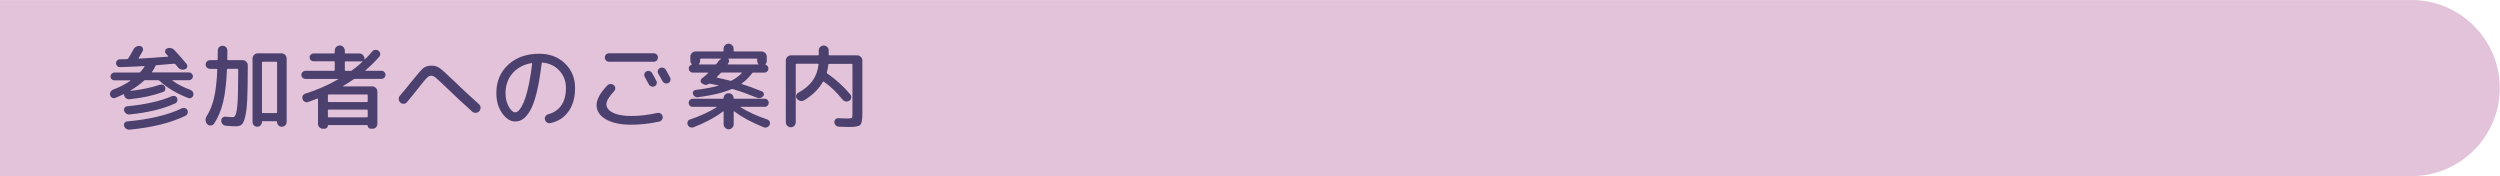
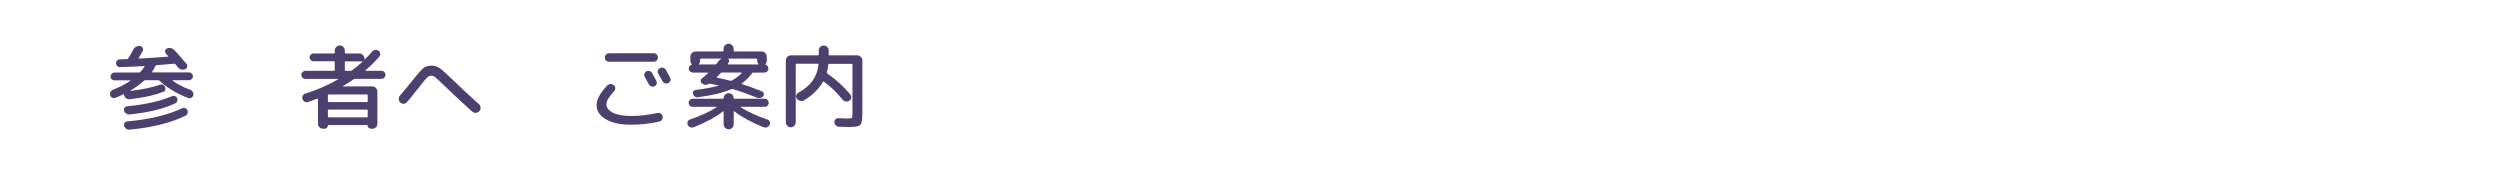
<svg xmlns="http://www.w3.org/2000/svg" version="1.1" id="レイヤー_1" x="0px" y="0px" viewBox="0 0 710 50" style="enable-background:new 0 0 710 50;" xml:space="preserve">
  <style type="text/css">
	.st0{fill:#E3C3DA;}
	.st1{fill:none;}
	.st2{fill:#4B406E;}
</style>
-   <path class="st0" d="M-0.06,0.01h685c13.75,0,25,11.25,25,25l0,0c0,13.75-11.25,25-25,25h-685" />
  <g>
-     <rect x="29.94" y="12.01" class="st1" width="650" height="26" />
    <path class="st2" d="M32.73,27.8c-0.29,0.12-0.59,0.1-0.88-0.05c-0.29-0.16-0.49-0.39-0.57-0.7c-0.09-0.33-0.05-0.65,0.12-0.95   c0.16-0.3,0.4-0.52,0.71-0.64c1.79-0.66,3.41-1.5,4.89-2.52c0.03-0.02,0.04-0.04,0.03-0.08c-0.02-0.04-0.04-0.05-0.08-0.05h-4.47   c-0.29,0-0.55-0.11-0.77-0.32s-0.33-0.47-0.33-0.77c0-0.29,0.11-0.55,0.33-0.78c0.22-0.22,0.47-0.34,0.77-0.34h7.02   c0.17,0,0.29-0.05,0.36-0.16c0.47-0.52,0.86-1.02,1.17-1.51c0.07-0.1,0.03-0.16-0.1-0.16c-2.6,0.14-4.87,0.23-6.81,0.29   c-0.31,0.02-0.58-0.08-0.81-0.29c-0.22-0.21-0.35-0.47-0.36-0.78c-0.02-0.29,0.07-0.55,0.27-0.78c0.2-0.22,0.45-0.35,0.74-0.36   c0.23,0,0.57-0.01,1.04-0.03s0.82-0.03,1.07-0.03c0.14,0,0.25-0.06,0.34-0.18c0.48-0.78,1-1.66,1.53-2.63   c0.19-0.35,0.46-0.6,0.81-0.77c0.35-0.16,0.71-0.21,1.09-0.14c0.33,0.07,0.56,0.26,0.7,0.56c0.14,0.3,0.13,0.6-0.03,0.9   c-0.54,0.97-0.9,1.6-1.09,1.9c-0.09,0.14-0.06,0.21,0.08,0.21c1.72-0.09,4.45-0.27,8.19-0.55c0.03,0,0.06-0.02,0.08-0.06   c0.02-0.04,0.01-0.08-0.03-0.12c-0.07-0.07-0.17-0.18-0.31-0.34s-0.24-0.27-0.31-0.34c-0.21-0.23-0.28-0.49-0.22-0.81   c0.06-0.31,0.23-0.53,0.51-0.65c0.35-0.16,0.71-0.2,1.1-0.12c0.39,0.08,0.71,0.26,0.98,0.53c1.21,1.3,2.37,2.61,3.46,3.93   c0.21,0.26,0.28,0.55,0.21,0.87c-0.07,0.32-0.25,0.54-0.55,0.66c-0.35,0.16-0.71,0.19-1.09,0.1c-0.38-0.09-0.69-0.28-0.94-0.57   c-0.09-0.1-0.21-0.26-0.38-0.46c-0.17-0.2-0.29-0.35-0.38-0.46c-0.09-0.1-0.2-0.16-0.34-0.16c-1.02,0.09-2.7,0.23-5.04,0.42   c-0.14,0-0.23,0.07-0.29,0.21c-0.29,0.64-0.62,1.2-0.96,1.66c-0.09,0.12-0.06,0.18,0.08,0.18h10.4c0.29,0,0.55,0.11,0.78,0.33   c0.22,0.22,0.34,0.47,0.34,0.77c0,0.3-0.11,0.56-0.34,0.78c-0.23,0.23-0.49,0.34-0.78,0.34h-4.63c-0.04,0-0.06,0.02-0.08,0.05   c-0.02,0.03-0.01,0.06,0.03,0.08c1.4,1.01,3.09,1.87,5.07,2.6c0.31,0.12,0.55,0.33,0.72,0.62c0.16,0.29,0.2,0.61,0.12,0.94   c-0.09,0.31-0.28,0.55-0.57,0.7c-0.29,0.16-0.6,0.17-0.91,0.05c-3.31-1.28-6.02-2.91-8.14-4.89c-0.1-0.1-0.23-0.16-0.39-0.16h-3.59   c-0.17,0-0.3,0.04-0.39,0.13c-1.18,1.06-2.48,2-3.9,2.83c0,0.04,0.02,0.06,0.05,0.08c3.14-0.35,5.92-0.93,8.35-1.74   c0.29-0.1,0.58-0.1,0.87,0.03c0.29,0.12,0.49,0.32,0.61,0.6c0.12,0.28,0.13,0.56,0.03,0.83c-0.1,0.28-0.29,0.47-0.57,0.57   c-2.69,1.01-5.88,1.7-9.57,2.08c-0.33,0.04-0.64-0.04-0.92-0.23c-0.29-0.19-0.48-0.45-0.58-0.78c-0.03-0.1-0.05-0.19-0.05-0.26   c0-0.05-0.02-0.1-0.05-0.13c-0.04-0.03-0.07-0.04-0.1-0.03C34.35,27.13,33.58,27.47,32.73,27.8z M36.81,32.5   c-0.35,0.04-0.67-0.05-0.96-0.25c-0.29-0.2-0.49-0.47-0.6-0.82c-0.09-0.29-0.04-0.57,0.13-0.82c0.17-0.25,0.42-0.39,0.73-0.43   c5.22-0.5,9.46-1.46,12.71-2.86c0.28-0.12,0.56-0.13,0.86-0.03c0.29,0.1,0.5,0.29,0.62,0.57c0.12,0.29,0.13,0.58,0.03,0.87   c-0.1,0.29-0.3,0.5-0.6,0.64C46.33,30.94,42.03,31.98,36.81,32.5z M36.76,36.82c-0.35,0.02-0.66-0.07-0.95-0.27   s-0.47-0.47-0.56-0.82c-0.09-0.29-0.04-0.57,0.13-0.82c0.17-0.25,0.42-0.39,0.73-0.43c6.36-0.57,11.54-1.81,15.55-3.72   c0.28-0.14,0.58-0.16,0.9-0.05c0.32,0.1,0.54,0.29,0.66,0.57c0.14,0.29,0.16,0.6,0.05,0.91c-0.1,0.31-0.3,0.54-0.6,0.68   C48.54,34.89,43.24,36.21,36.76,36.82z" />
-     <path class="st2" d="M58.88,35.29c-0.29-0.29-0.46-0.65-0.49-1.08c-0.03-0.42,0.06-0.82,0.29-1.18c0.92-1.46,1.62-3.17,2.09-5.14   c0.48-1.97,0.79-4.68,0.95-8.13c0-0.14-0.07-0.21-0.21-0.21h-1.87c-0.35,0-0.64-0.12-0.88-0.36c-0.24-0.24-0.36-0.53-0.36-0.86   s0.12-0.62,0.36-0.87c0.24-0.25,0.54-0.38,0.88-0.38h1.95c0.16,0,0.23-0.08,0.23-0.23c0.02-0.52,0.03-1.36,0.03-2.52   c0-0.38,0.13-0.7,0.4-0.95c0.27-0.25,0.59-0.38,0.98-0.38c0.38,0,0.7,0.13,0.96,0.4c0.26,0.27,0.39,0.59,0.39,0.97   c0,1.13-0.01,1.95-0.03,2.47c0,0.16,0.07,0.23,0.21,0.23h4.13c0.4,0,0.74,0.15,1.04,0.44c0.29,0.29,0.44,0.64,0.44,1.04v0.73   c0,3.87-0.05,6.89-0.16,9.06c-0.1,2.17-0.31,3.83-0.61,4.97c-0.3,1.13-0.65,1.85-1.03,2.13c-0.38,0.29-0.94,0.43-1.66,0.43   c-0.68,0-1.59-0.05-2.73-0.16c-0.38-0.02-0.7-0.16-0.95-0.43c-0.25-0.27-0.39-0.59-0.4-0.97c-0.02-0.33,0.1-0.62,0.34-0.86   c0.24-0.24,0.54-0.35,0.88-0.31c0.9,0.09,1.58,0.13,2.03,0.13c0.23,0,0.41-0.07,0.56-0.22c0.15-0.15,0.29-0.46,0.43-0.95   s0.25-1.17,0.33-2.07s0.14-2.09,0.18-3.6c0.04-1.51,0.07-3.35,0.07-5.54v-1.12c0-0.16-0.08-0.23-0.23-0.23h-2.73   c-0.16,0-0.23,0.08-0.23,0.23c-0.17,3.87-0.54,6.96-1.11,9.28c-0.56,2.32-1.42,4.35-2.56,6.08c-0.21,0.31-0.51,0.48-0.9,0.51   C59.49,35.69,59.16,35.56,58.88,35.29z M73.05,35.99c-0.36,0-0.68-0.13-0.94-0.39c-0.26-0.26-0.39-0.57-0.39-0.94V16.62   c0-0.4,0.15-0.75,0.44-1.04s0.64-0.44,1.04-0.44h6.73c0.4,0,0.75,0.15,1.04,0.44c0.29,0.29,0.44,0.64,0.44,1.04v18.02   c0,0.38-0.13,0.7-0.4,0.96c-0.27,0.26-0.59,0.39-0.98,0.39s-0.7-0.13-0.96-0.39c-0.26-0.26-0.39-0.58-0.39-0.96   c0-0.14-0.07-0.21-0.21-0.21h-3.9c-0.12,0-0.18,0.07-0.18,0.21c0,0.38-0.13,0.7-0.39,0.96C73.75,35.86,73.43,35.99,73.05,35.99z    M74.4,17.76v14.12c0,0.16,0.07,0.23,0.21,0.23h3.85c0.16,0,0.23-0.08,0.23-0.23V17.76c0-0.16-0.08-0.23-0.23-0.23h-3.85   C74.47,17.53,74.4,17.6,74.4,17.76z" />
    <path class="st2" d="M86.73,22.41c-0.31,0-0.58-0.11-0.81-0.34s-0.34-0.49-0.34-0.81c0-0.31,0.11-0.58,0.34-0.81   c0.23-0.22,0.49-0.34,0.81-0.34h8.11c0.16,0,0.23-0.07,0.23-0.21v-2.29c0-0.14-0.08-0.21-0.23-0.21h-5.82   c-0.29,0-0.55-0.11-0.77-0.34c-0.22-0.22-0.33-0.49-0.33-0.78c0-0.29,0.11-0.55,0.33-0.77s0.47-0.33,0.77-0.33h5.82   c0.16,0,0.23-0.08,0.23-0.23v-0.62c0-0.38,0.14-0.72,0.43-1c0.29-0.29,0.62-0.43,1-0.43c0.38,0,0.71,0.14,1,0.43   c0.29,0.29,0.43,0.62,0.43,1v0.62c0,0.16,0.08,0.23,0.23,0.23h3.87c0.4,0,0.75,0.14,1.04,0.43c0.29,0.29,0.44,0.63,0.44,1.03v0.1   c0,0.03,0.02,0.06,0.05,0.09c0.03,0.03,0.07,0.02,0.1-0.01c0.73-0.69,1.4-1.42,2.03-2.18c0.22-0.28,0.51-0.44,0.84-0.48   c0.34-0.04,0.65,0.04,0.95,0.25c0.28,0.19,0.44,0.46,0.49,0.79c0.05,0.34-0.04,0.64-0.26,0.9c-1.11,1.3-2.42,2.59-3.93,3.87   c-0.03,0.02-0.04,0.04-0.03,0.08c0.02,0.04,0.04,0.05,0.08,0.05h4.5c0.31,0,0.58,0.11,0.81,0.34c0.22,0.23,0.34,0.49,0.34,0.81   c0,0.31-0.11,0.58-0.34,0.81c-0.23,0.23-0.49,0.34-0.81,0.34h-7.49c-0.14,0-0.28,0.04-0.42,0.13c-1.18,0.8-2.18,1.43-2.99,1.9   c-0.02,0.02-0.03,0.04-0.03,0.06c0,0.03,0.02,0.04,0.05,0.04h8.27c0.4,0,0.74,0.15,1.03,0.44s0.43,0.64,0.43,1.04v9.15   c0,0.4-0.13,0.73-0.4,1s-0.59,0.4-0.97,0.4h-0.49c-0.24,0-0.46-0.09-0.64-0.27c-0.18-0.18-0.27-0.39-0.27-0.64   c0-0.09-0.04-0.13-0.13-0.13H93.25c-0.09,0-0.13,0.04-0.13,0.13c0,0.24-0.09,0.46-0.27,0.64c-0.18,0.18-0.39,0.27-0.64,0.27h-0.49   c-0.38,0-0.71-0.13-0.99-0.4c-0.28-0.27-0.42-0.6-0.42-1v-7.02c0-0.05-0.02-0.09-0.07-0.13C90.21,28,90.16,27.99,90.11,28   c-0.56,0.23-1.4,0.55-2.55,0.96c-0.33,0.12-0.65,0.1-0.97-0.05c-0.32-0.16-0.54-0.41-0.66-0.75c-0.12-0.33-0.11-0.65,0.04-0.95   c0.15-0.3,0.39-0.51,0.71-0.61c3.28-1.02,6.4-2.38,9.36-4.08c0.02-0.02,0.03-0.04,0.03-0.06s-0.02-0.04-0.05-0.04H86.73z    M104.2,26.83H93.33c-0.14,0-0.21,0.08-0.21,0.23v1.69c0,0.16,0.07,0.23,0.21,0.23h10.87c0.16,0,0.23-0.08,0.23-0.23v-1.69   C104.43,26.91,104.36,26.83,104.2,26.83z M104.43,33.1v-1.74c0-0.16-0.08-0.23-0.23-0.23H93.33c-0.14,0-0.21,0.08-0.21,0.23v1.74   c0,0.16,0.07,0.23,0.21,0.23h10.87C104.36,33.33,104.43,33.26,104.43,33.1z M97.93,17.63v2.29c0,0.14,0.08,0.21,0.23,0.21h1.35   c0.17,0,0.3-0.03,0.39-0.1c0.97-0.69,1.98-1.52,3.02-2.47c0.04-0.02,0.04-0.04,0.03-0.08c-0.02-0.03-0.04-0.05-0.08-0.05h-4.71   C98.01,17.42,97.93,17.49,97.93,17.63z" />
    <path class="st2" d="M115.59,28.99c-0.24,0.29-0.55,0.46-0.92,0.48c-0.37,0.03-0.7-0.09-0.98-0.35s-0.42-0.58-0.44-0.97   c-0.02-0.39,0.09-0.72,0.34-1c1.32-1.54,2.5-2.98,3.56-4.32c1.51-1.89,2.55-3.06,3.12-3.51c0.57-0.45,1.33-0.68,2.26-0.68   c0.87,0,1.62,0.21,2.25,0.64s1.95,1.6,3.94,3.52c2.29,2.22,4.71,4.47,7.28,6.76c0.29,0.26,0.46,0.58,0.48,0.97   c0.03,0.39-0.09,0.73-0.35,1.03s-0.59,0.46-0.99,0.48c-0.4,0.03-0.75-0.09-1.04-0.35c-2.44-2.18-5.16-4.71-8.14-7.59   c-1.21-1.16-2.01-1.89-2.38-2.17c-0.37-0.29-0.74-0.43-1.11-0.43c-0.38,0-0.75,0.15-1.09,0.46c-0.35,0.3-0.99,1.05-1.92,2.25   C117.73,26.41,116.44,28,115.59,28.99z" />
-     <path class="st2" d="M146.29,34.5c-1.33,0-2.56-0.78-3.67-2.34c-1.11-1.56-1.66-3.47-1.66-5.72c0-3.31,1.13-6,3.38-8.07   c2.25-2.07,5.2-3.11,8.84-3.11c2.93,0,5.35,0.92,7.27,2.76c1.92,1.84,2.87,4.17,2.87,6.99c0,2.7-0.63,4.92-1.88,6.66   s-2.98,2.83-5.16,3.3c-0.35,0.07-0.67,0-0.96-0.21s-0.49-0.49-0.57-0.86c-0.07-0.33-0.01-0.63,0.18-0.91   c0.19-0.28,0.45-0.46,0.78-0.55c1.61-0.43,2.85-1.28,3.72-2.55c0.87-1.27,1.3-2.89,1.3-4.89c0-1.96-0.62-3.6-1.86-4.94   s-2.83-2.1-4.77-2.29c-0.14-0.03-0.23,0.04-0.26,0.21c-0.4,3.28-0.87,6.04-1.42,8.28c-0.55,2.24-1.16,3.94-1.83,5.1   c-0.68,1.15-1.35,1.96-2.03,2.43C147.88,34.27,147.13,34.5,146.29,34.5z M150.95,17.92c-2.27,0.4-4.07,1.36-5.39,2.89   c-1.33,1.53-1.99,3.41-1.99,5.64c0,1.47,0.31,2.75,0.92,3.83s1.22,1.62,1.81,1.62c0.28,0,0.56-0.12,0.86-0.35   c0.29-0.23,0.62-0.67,0.99-1.31s0.71-1.46,1.05-2.44s0.68-2.32,1.03-3.99c0.35-1.67,0.65-3.57,0.91-5.71c0-0.05-0.02-0.1-0.05-0.14   C151.04,17.91,151,17.9,150.95,17.92z" />
    <path class="st2" d="M179.31,35.42c-3.05,0-5.46-0.51-7.23-1.53c-1.77-1.02-2.65-2.37-2.65-4.06c0-1.56,1-3.41,3.02-5.54   c0.24-0.26,0.55-0.4,0.91-0.42s0.68,0.09,0.96,0.31c0.26,0.21,0.4,0.48,0.42,0.82s-0.09,0.63-0.31,0.87   c-1.47,1.58-2.21,2.81-2.21,3.69c0,1.02,0.62,1.84,1.87,2.46c1.25,0.62,2.99,0.92,5.23,0.92c2.34,0,4.8-0.29,7.38-0.86   c0.33-0.07,0.64-0.02,0.92,0.16s0.47,0.43,0.56,0.78c0.09,0.35,0.03,0.67-0.16,0.96c-0.19,0.29-0.45,0.48-0.78,0.55   C184.49,35.12,181.84,35.42,179.31,35.42z M185.66,15.13c0.33,0,0.61,0.11,0.84,0.34c0.23,0.23,0.35,0.51,0.35,0.86   s-0.12,0.63-0.35,0.86c-0.23,0.22-0.52,0.34-0.84,0.34h-12.69c-0.33,0-0.61-0.11-0.85-0.34c-0.23-0.23-0.35-0.51-0.35-0.86   s0.12-0.63,0.35-0.86c0.23-0.22,0.52-0.34,0.85-0.34H185.66z M185.22,20.78c0.26,0.47,0.65,1.19,1.17,2.16   c0.16,0.29,0.19,0.59,0.09,0.9c-0.1,0.3-0.29,0.52-0.58,0.66c-0.28,0.14-0.58,0.16-0.9,0.05c-0.32-0.1-0.56-0.29-0.71-0.57   c-0.14-0.24-0.34-0.6-0.6-1.07c-0.26-0.47-0.45-0.82-0.57-1.07c-0.16-0.28-0.19-0.57-0.1-0.88c0.09-0.31,0.27-0.54,0.55-0.68   c0.29-0.16,0.61-0.19,0.94-0.09C184.82,20.29,185.06,20.48,185.22,20.78z M188.15,23.04c-0.12-0.24-0.32-0.6-0.6-1.07   c-0.28-0.47-0.48-0.81-0.6-1.04c-0.17-0.29-0.21-0.59-0.12-0.9c0.09-0.3,0.29-0.53,0.58-0.69c0.29-0.16,0.61-0.19,0.94-0.09   c0.33,0.1,0.58,0.29,0.75,0.58c0.28,0.49,0.68,1.21,1.2,2.18c0.16,0.28,0.18,0.58,0.08,0.9c-0.1,0.32-0.3,0.55-0.6,0.69   s-0.6,0.15-0.92,0.04C188.55,23.54,188.31,23.33,188.15,23.04z" />
-     <path class="st2" d="M196.97,36.14c-0.33,0.12-0.65,0.12-0.97-0.01c-0.32-0.13-0.55-0.36-0.69-0.69c-0.14-0.29-0.14-0.59-0.01-0.9   s0.35-0.51,0.66-0.61c3.05-1.04,5.56-2.19,7.54-3.46c0.02-0.02,0.03-0.04,0.03-0.08c0-0.04-0.02-0.05-0.05-0.05h-6.79   c-0.31,0-0.58-0.11-0.79-0.34c-0.22-0.22-0.32-0.49-0.32-0.81c0-0.31,0.11-0.58,0.32-0.81c0.22-0.22,0.48-0.34,0.79-0.34h8.61   c0.14,0,0.21-0.06,0.21-0.18c0-0.38,0.13-0.71,0.39-0.97c0.26-0.27,0.58-0.4,0.96-0.4H207c0.38,0,0.7,0.13,0.96,0.4   c0.26,0.27,0.39,0.59,0.39,0.97c0,0.12,0.07,0.18,0.21,0.18h8.61c0.31,0,0.58,0.11,0.81,0.34c0.22,0.23,0.34,0.49,0.34,0.81   c0,0.31-0.11,0.58-0.34,0.81c-0.23,0.23-0.49,0.34-0.81,0.34h-6.79c-0.03,0-0.06,0.02-0.06,0.05c-0.01,0.03,0,0.06,0.04,0.08   c1.98,1.27,4.49,2.42,7.54,3.46c0.31,0.1,0.54,0.31,0.68,0.61s0.14,0.6,0,0.9c-0.14,0.31-0.37,0.54-0.69,0.68   c-0.32,0.14-0.65,0.15-0.97,0.03c-3.42-1.35-6.21-2.86-8.37-4.52c-0.12-0.09-0.18-0.05-0.18,0.1v3.56c0,0.4-0.14,0.74-0.43,1.01   c-0.29,0.28-0.62,0.42-1,0.42c-0.38,0-0.71-0.14-1-0.42s-0.43-0.62-0.43-1.01v-3.56c0-0.14-0.06-0.16-0.18-0.08   C203.17,33.31,200.38,34.81,196.97,36.14z M213.61,20.78c-0.83,1.13-1.81,2.1-2.94,2.91c-0.04,0.02-0.05,0.05-0.05,0.09   s0.02,0.07,0.05,0.09c1.68,0.52,3.59,1.21,5.72,2.08c0.26,0.1,0.43,0.29,0.52,0.56c0.09,0.27,0.04,0.52-0.13,0.77   c-0.19,0.26-0.45,0.44-0.78,0.53c-0.33,0.1-0.64,0.08-0.94-0.04c-2.76-1.11-5.07-1.93-6.94-2.47c-0.12-0.05-0.26-0.04-0.42,0.03   c-2.34,1.01-5.51,1.77-9.52,2.29c-0.31,0.04-0.6-0.04-0.86-0.21s-0.43-0.41-0.52-0.7c-0.09-0.28-0.05-0.53,0.1-0.77   c0.16-0.23,0.38-0.37,0.68-0.4c2.53-0.31,4.68-0.71,6.45-1.2c0.02-0.02,0.03-0.04,0.03-0.06c0-0.03-0.02-0.04-0.05-0.04   c-0.68-0.16-1.5-0.32-2.47-0.49c-0.07-0.02-0.15,0-0.23,0.05c-0.5,0.38-1.02,0.42-1.56,0.1l-0.34-0.18   c-0.26-0.14-0.4-0.36-0.42-0.68c-0.02-0.31,0.09-0.56,0.34-0.75c0.52-0.4,1.11-0.91,1.77-1.53c0.03-0.03,0.04-0.07,0.03-0.1   c-0.02-0.04-0.04-0.05-0.08-0.05h-4.29c-0.31,0-0.58-0.11-0.81-0.34c-0.23-0.22-0.34-0.49-0.34-0.81c0-0.52,0.26-0.88,0.78-1.07   c0.09-0.03,0.09-0.1,0.03-0.21c-0.24-0.28-0.36-0.58-0.36-0.91V16.1c0-0.4,0.15-0.75,0.44-1.04c0.29-0.29,0.64-0.44,1.04-0.44h7.72   c0.16,0,0.23-0.08,0.23-0.23v-0.55c0-0.38,0.14-0.71,0.43-1s0.62-0.43,1-0.43c0.38,0,0.72,0.14,1,0.43c0.29,0.29,0.43,0.62,0.43,1   v0.55c0,0.16,0.08,0.23,0.23,0.23h7.72c0.4,0,0.74,0.15,1.03,0.44c0.29,0.29,0.43,0.64,0.43,1.04v1.17c0,0.35-0.11,0.65-0.34,0.91   c-0.07,0.1-0.06,0.17,0.03,0.21c0.52,0.19,0.78,0.55,0.78,1.07c0,0.31-0.11,0.58-0.34,0.81c-0.23,0.23-0.49,0.34-0.81,0.34h-3.15   C213.81,20.59,213.69,20.66,213.61,20.78z M203.13,18.31c0.14,0,0.25-0.05,0.34-0.16c0.12-0.16,0.3-0.41,0.55-0.75   c0.14-0.21,0.38-0.42,0.73-0.65c0.02-0.02,0.03-0.04,0.03-0.07c0-0.03-0.02-0.04-0.05-0.04h-5.69c-0.14,0-0.21,0.07-0.21,0.21v0.42   c0,0.35-0.11,0.65-0.34,0.91c-0.04,0.02-0.04,0.04-0.03,0.08c0.02,0.04,0.04,0.05,0.08,0.05H203.13z M207.81,22.88   c1.09-0.59,2.04-1.29,2.83-2.11c0.03-0.02,0.04-0.05,0.03-0.1s-0.04-0.08-0.08-0.08h-5.56c-0.14,0-0.26,0.05-0.36,0.16   c-0.45,0.49-0.81,0.86-1.09,1.12c-0.1,0.07-0.09,0.13,0.05,0.18c0.95,0.19,2.21,0.49,3.77,0.88   C207.57,22.97,207.71,22.95,207.81,22.88z M214.83,16.64h-7.88c-0.1,0-0.12,0.05-0.05,0.16c0.21,0.33,0.22,0.66,0.03,0.99   c-0.03,0.04-0.08,0.09-0.13,0.17s-0.09,0.13-0.1,0.17c-0.04,0.04-0.04,0.07-0.01,0.12c0.03,0.04,0.07,0.06,0.12,0.06h8.53   c0.03,0,0.06-0.02,0.08-0.05c0.02-0.03,0.01-0.06-0.03-0.08c-0.23-0.26-0.34-0.56-0.34-0.91v-0.42   C215.04,16.71,214.97,16.64,214.83,16.64z" />
+     <path class="st2" d="M196.97,36.14c-0.33,0.12-0.65,0.12-0.97-0.01c-0.32-0.13-0.55-0.36-0.69-0.69c-0.14-0.29-0.14-0.59-0.01-0.9   s0.35-0.51,0.66-0.61c3.05-1.04,5.56-2.19,7.54-3.46c0.02-0.02,0.03-0.04,0.03-0.08c0-0.04-0.02-0.05-0.05-0.05h-6.79   c-0.31,0-0.58-0.11-0.79-0.34c-0.22-0.22-0.32-0.49-0.32-0.81c0-0.31,0.11-0.58,0.32-0.81c0.22-0.22,0.48-0.34,0.79-0.34h8.61   c0.14,0,0.21-0.06,0.21-0.18c0-0.38,0.13-0.71,0.39-0.97c0.26-0.27,0.58-0.4,0.96-0.4H207c0.38,0,0.7,0.13,0.96,0.4   c0.26,0.27,0.39,0.59,0.39,0.97c0,0.12,0.07,0.18,0.21,0.18h8.61c0.31,0,0.58,0.11,0.81,0.34c0.22,0.23,0.34,0.49,0.34,0.81   c0,0.31-0.11,0.58-0.34,0.81c-0.23,0.23-0.49,0.34-0.81,0.34h-6.79c-0.03,0-0.06,0.02-0.06,0.05c-0.01,0.03,0,0.06,0.04,0.08   c1.98,1.27,4.49,2.42,7.54,3.46c0.31,0.1,0.54,0.31,0.68,0.61s0.14,0.6,0,0.9c-0.14,0.31-0.37,0.54-0.69,0.68   c-0.32,0.14-0.65,0.15-0.97,0.03c-3.42-1.35-6.21-2.86-8.37-4.52c-0.12-0.09-0.18-0.05-0.18,0.1v3.56c0,0.4-0.14,0.74-0.43,1.01   c-0.29,0.28-0.62,0.42-1,0.42c-0.38,0-0.71-0.14-1-0.42s-0.43-0.62-0.43-1.01v-3.56c0-0.14-0.06-0.16-0.18-0.08   C203.17,33.31,200.38,34.81,196.97,36.14z M213.61,20.78c-0.83,1.13-1.81,2.1-2.94,2.91c-0.04,0.02-0.05,0.05-0.05,0.09   s0.02,0.07,0.05,0.09c1.68,0.52,3.59,1.21,5.72,2.08c0.26,0.1,0.43,0.29,0.52,0.56c0.09,0.27,0.04,0.52-0.13,0.77   c-0.19,0.26-0.45,0.44-0.78,0.53c-0.33,0.1-0.64,0.08-0.94-0.04c-2.76-1.11-5.07-1.93-6.94-2.47c-0.12-0.05-0.26-0.04-0.42,0.03   c-2.34,1.01-5.51,1.77-9.52,2.29c-0.31,0.04-0.6-0.04-0.86-0.21s-0.43-0.41-0.52-0.7c-0.09-0.28-0.05-0.53,0.1-0.77   c0.16-0.23,0.38-0.37,0.68-0.4c2.53-0.31,4.68-0.71,6.45-1.2c0.02-0.02,0.03-0.04,0.03-0.06c0-0.03-0.02-0.04-0.05-0.04   c-0.68-0.16-1.5-0.32-2.47-0.49c-0.07-0.02-0.15,0-0.23,0.05c-0.5,0.38-1.02,0.42-1.56,0.1l-0.34-0.18   c-0.26-0.14-0.4-0.36-0.42-0.68c-0.02-0.31,0.09-0.56,0.34-0.75c0.52-0.4,1.11-0.91,1.77-1.53c0.03-0.03,0.04-0.07,0.03-0.1   c-0.02-0.04-0.04-0.05-0.08-0.05h-4.29c-0.31,0-0.58-0.11-0.81-0.34c-0.23-0.22-0.34-0.49-0.34-0.81c0-0.52,0.26-0.88,0.78-1.07   c0.09-0.03,0.09-0.1,0.03-0.21c-0.24-0.28-0.36-0.58-0.36-0.91V16.1c0-0.4,0.15-0.75,0.44-1.04c0.29-0.29,0.64-0.44,1.04-0.44h7.72   c0.16,0,0.23-0.08,0.23-0.23v-0.55c0-0.38,0.14-0.71,0.43-1s0.62-0.43,1-0.43c0.38,0,0.72,0.14,1,0.43c0.29,0.29,0.43,0.62,0.43,1   v0.55c0,0.16,0.08,0.23,0.23,0.23h7.72c0.4,0,0.74,0.15,1.03,0.44c0.29,0.29,0.43,0.64,0.43,1.04v1.17c0,0.35-0.11,0.65-0.34,0.91   c-0.07,0.1-0.06,0.17,0.03,0.21c0.52,0.19,0.78,0.55,0.78,1.07c0,0.31-0.11,0.58-0.34,0.81c-0.23,0.23-0.49,0.34-0.81,0.34h-3.15   C213.81,20.59,213.69,20.66,213.61,20.78z M203.13,18.31c0.14,0,0.25-0.05,0.34-0.16c0.12-0.16,0.3-0.41,0.55-0.75   c0.14-0.21,0.38-0.42,0.73-0.65c0.02-0.02,0.03-0.04,0.03-0.07c0-0.03-0.02-0.04-0.05-0.04h-5.69c-0.14,0-0.21,0.07-0.21,0.21v0.42   c0,0.35-0.11,0.65-0.34,0.91c-0.04,0.02-0.04,0.04-0.03,0.08c0.02,0.04,0.04,0.05,0.08,0.05H203.13z M207.81,22.88   c1.09-0.59,2.04-1.29,2.83-2.11c0.03-0.02,0.04-0.05,0.03-0.1s-0.04-0.08-0.08-0.08h-5.56c-0.14,0-0.26,0.05-0.36,0.16   c-0.45,0.49-0.81,0.86-1.09,1.12c-0.1,0.07-0.09,0.13,0.05,0.18c0.95,0.19,2.21,0.49,3.77,0.88   C207.57,22.97,207.71,22.95,207.81,22.88z M214.83,16.64h-7.88c-0.1,0-0.12,0.05-0.05,0.16c0.21,0.33,0.22,0.66,0.03,0.99   c-0.03,0.04-0.08,0.09-0.13,0.17s-0.09,0.13-0.1,0.17c-0.04,0.04-0.04,0.07-0.01,0.12c0.03,0.04,0.07,0.06,0.12,0.06h8.53   c0.03,0,0.06-0.02,0.08-0.05c0.02-0.03,0.01-0.06-0.03-0.08c-0.23-0.26-0.34-0.56-0.34-0.91v-0.42   z" />
    <path class="st2" d="M225.57,35.73c-0.28,0.28-0.61,0.42-0.99,0.42c-0.38,0-0.71-0.14-0.99-0.42s-0.42-0.61-0.42-0.99V17.19   c0-0.4,0.15-0.75,0.44-1.04c0.29-0.29,0.64-0.44,1.04-0.44h7.67c0.14,0,0.21-0.07,0.21-0.21v-1.17c0-0.4,0.14-0.73,0.42-1   s0.61-0.4,0.99-0.4c0.38,0,0.71,0.13,0.99,0.4s0.42,0.6,0.42,1v1.17c0,0.14,0.08,0.21,0.23,0.21h7.85c0.4,0,0.75,0.15,1.04,0.44   s0.44,0.64,0.44,1.04v15.11c0,1.72-0.2,2.77-0.6,3.17c-0.4,0.4-1.44,0.6-3.12,0.6c-0.47,0-1.46-0.03-2.96-0.08   c-0.35-0.02-0.64-0.15-0.88-0.39c-0.24-0.24-0.37-0.53-0.39-0.86c-0.02-0.33,0.09-0.61,0.31-0.85c0.23-0.23,0.5-0.34,0.83-0.32   c1.35,0.05,2.21,0.08,2.57,0.08c0.71,0,1.13-0.06,1.25-0.17c0.12-0.11,0.18-0.51,0.18-1.18V18.36c0-0.16-0.08-0.23-0.23-0.23h-6.37   c-0.14,0-0.23,0.08-0.26,0.23c-0.09,0.8-0.23,1.53-0.42,2.18c-0.04,0.14,0.01,0.25,0.13,0.34c2.41,1.65,4.59,3.63,6.55,5.95   c0.23,0.28,0.31,0.59,0.25,0.95s-0.24,0.63-0.53,0.82c-0.31,0.21-0.65,0.28-1.01,0.22s-0.67-0.24-0.91-0.53   c-1.72-2.11-3.48-3.81-5.3-5.07c-0.14-0.1-0.24-0.09-0.31,0.05c-1.13,1.99-2.89,3.73-5.28,5.2c-0.35,0.21-0.72,0.27-1.12,0.18   c-0.4-0.09-0.72-0.29-0.96-0.6c-0.23-0.29-0.29-0.61-0.21-0.95c0.09-0.34,0.29-0.59,0.6-0.77c1.77-0.97,3.12-2.1,4.04-3.39   c0.93-1.29,1.5-2.83,1.7-4.62c0.03-0.14-0.04-0.21-0.21-0.21h-6.03c-0.16,0-0.23,0.08-0.23,0.23v16.38   C225.98,35.12,225.84,35.45,225.57,35.73z" />
  </g>
  <g>
</g>
  <g>
</g>
  <g>
</g>
  <g>
</g>
  <g>
</g>
  <g>
</g>
  <g>
</g>
  <g>
</g>
  <g>
</g>
  <g>
</g>
  <g>
</g>
  <g>
</g>
  <g>
</g>
  <g>
</g>
  <g>
</g>
</svg>